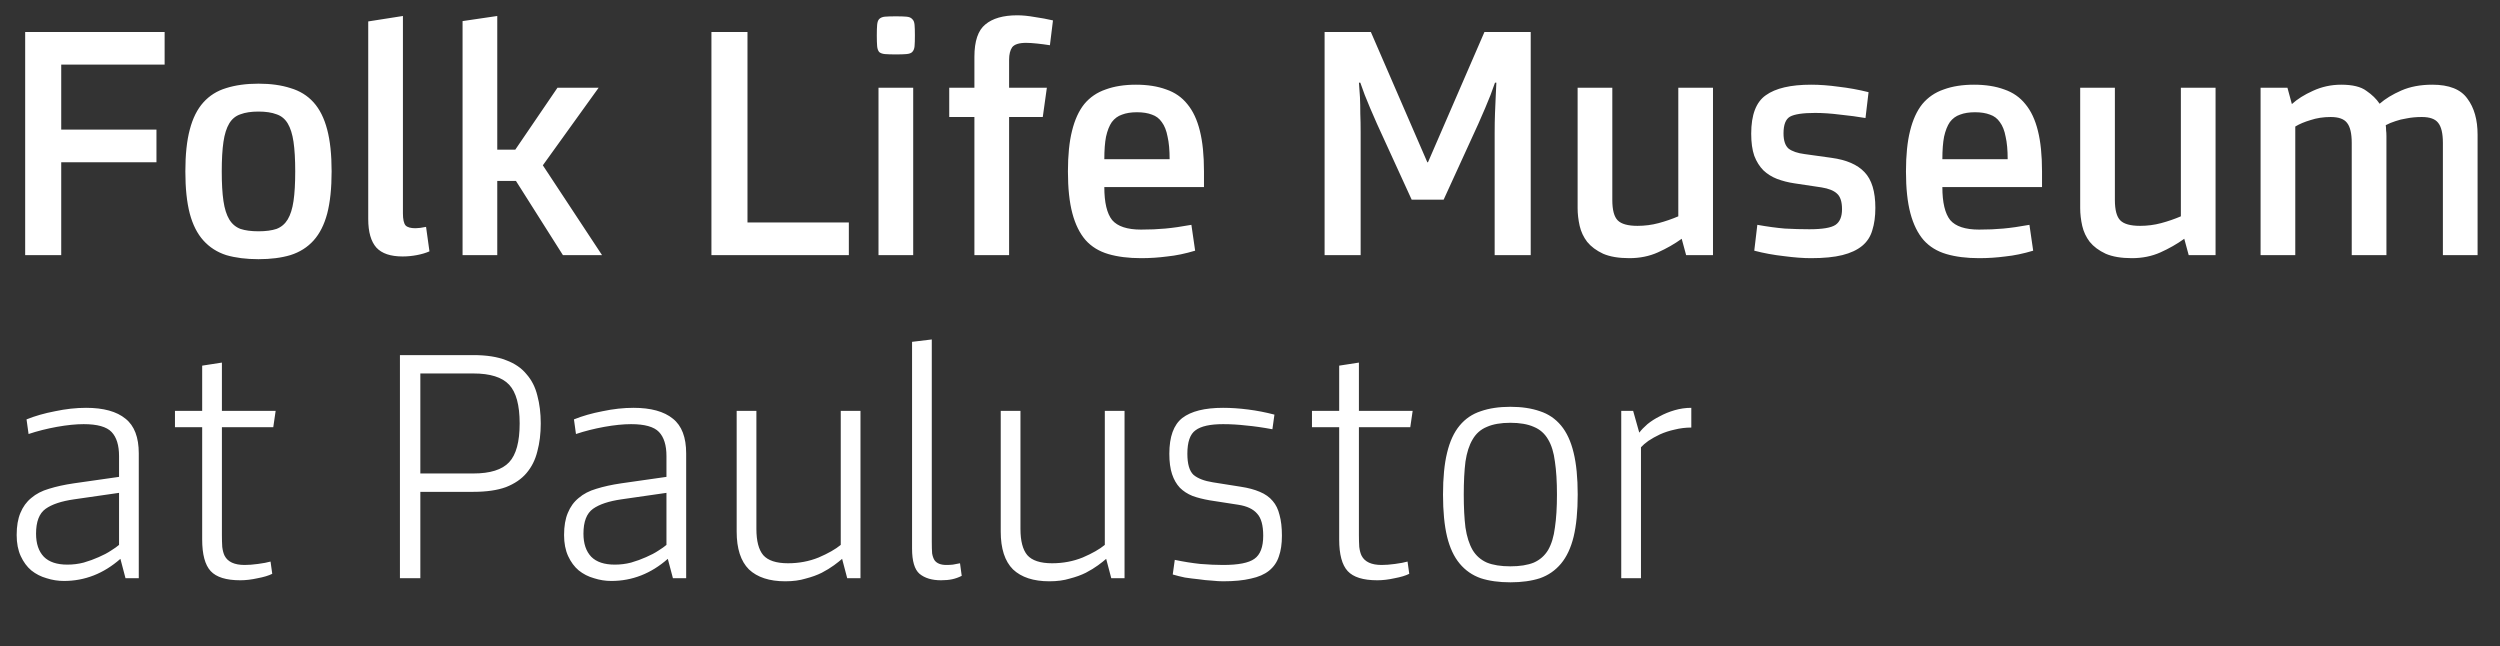
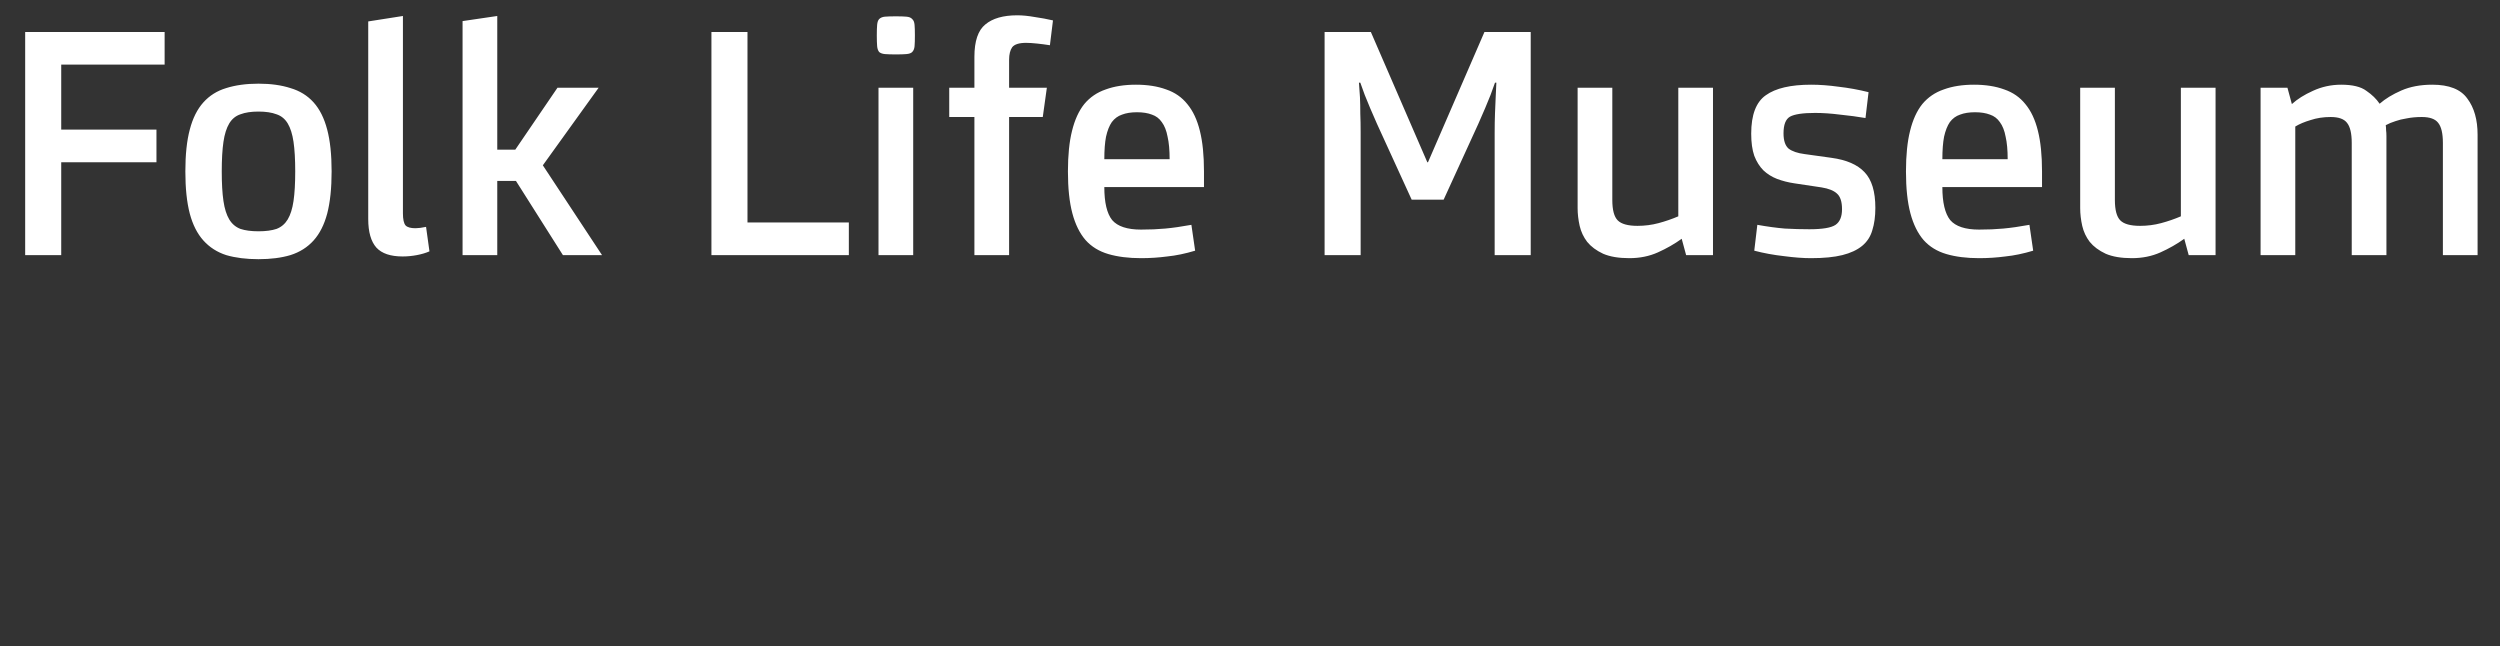
<svg xmlns="http://www.w3.org/2000/svg" width="147" height="38" viewBox="0 0 147 38" fill="none">
  <rect x="0" y="0" width="147" height="38" fill="#333333" stroke="none" />
  <path d="M9.68 3.8H3.6V7.62H9.2V9.54H3.6V15H1.48V1.88H9.68V3.8ZM15.199 4.92C15.919 4.92 16.545 5.007 17.079 5.18C17.625 5.34 18.079 5.62 18.439 6.02C18.799 6.42 19.065 6.953 19.239 7.62C19.412 8.273 19.499 9.093 19.499 10.08C19.499 11.067 19.412 11.893 19.239 12.56C19.065 13.213 18.799 13.74 18.439 14.14C18.079 14.54 17.625 14.827 17.079 15C16.545 15.16 15.919 15.24 15.199 15.24C14.479 15.24 13.845 15.16 13.299 15C12.765 14.827 12.319 14.54 11.959 14.14C11.599 13.74 11.332 13.213 11.159 12.56C10.985 11.893 10.899 11.067 10.899 10.08C10.899 9.093 10.985 8.273 11.159 7.62C11.332 6.953 11.599 6.42 11.959 6.02C12.319 5.62 12.765 5.34 13.299 5.18C13.845 5.007 14.479 4.92 15.199 4.92ZM15.199 13.6C15.625 13.6 15.979 13.553 16.259 13.46C16.539 13.353 16.759 13.167 16.919 12.9C17.079 12.633 17.192 12.273 17.259 11.82C17.325 11.367 17.359 10.787 17.359 10.08C17.359 9.373 17.325 8.793 17.259 8.34C17.192 7.887 17.079 7.527 16.919 7.26C16.759 6.993 16.539 6.813 16.259 6.72C15.979 6.613 15.625 6.56 15.199 6.56C14.772 6.56 14.419 6.613 14.139 6.72C13.859 6.813 13.639 6.993 13.479 7.26C13.319 7.527 13.205 7.887 13.139 8.34C13.072 8.793 13.039 9.373 13.039 10.08C13.039 10.787 13.072 11.367 13.139 11.82C13.205 12.273 13.319 12.633 13.479 12.9C13.639 13.167 13.859 13.353 14.139 13.46C14.419 13.553 14.772 13.6 15.199 13.6ZM23.692 12.54C23.692 12.9 23.745 13.14 23.852 13.26C23.959 13.367 24.152 13.42 24.432 13.42C24.592 13.42 24.799 13.393 25.052 13.34L25.252 14.78C25.039 14.873 24.792 14.947 24.512 15C24.232 15.053 23.952 15.08 23.672 15.08C22.965 15.08 22.452 14.907 22.132 14.56C21.812 14.2 21.652 13.64 21.652 12.88V1.26L23.692 0.94V12.54ZM33.099 15L30.339 10.64H29.239V15H27.199V1.24L29.239 0.94V8.8H30.299L32.779 5.16H35.199L31.919 9.72L35.399 15H33.099ZM43.952 1.88V13.08H49.912V15H41.832V1.88H43.952ZM53.696 15H51.656V5.16H53.696V15ZM52.676 0.96C52.943 0.96 53.15 0.967 53.296 0.98C53.456 0.993 53.57 1.04 53.636 1.12C53.716 1.187 53.763 1.3 53.776 1.46C53.79 1.607 53.796 1.813 53.796 2.08C53.796 2.347 53.79 2.56 53.776 2.72C53.763 2.867 53.716 2.98 53.636 3.06C53.57 3.127 53.456 3.167 53.296 3.18C53.15 3.193 52.943 3.2 52.676 3.2C52.41 3.2 52.196 3.193 52.036 3.18C51.89 3.167 51.776 3.127 51.696 3.06C51.63 2.98 51.59 2.867 51.576 2.72C51.563 2.56 51.556 2.347 51.556 2.08C51.556 1.813 51.563 1.607 51.576 1.46C51.59 1.3 51.63 1.187 51.696 1.12C51.776 1.04 51.89 0.993 52.036 0.98C52.196 0.967 52.41 0.96 52.676 0.96ZM59.335 5.16H61.555L61.315 6.88H59.335V15H57.295V6.88H55.815V5.16H57.295V3.34C57.295 2.42 57.509 1.787 57.935 1.44C58.362 1.08 58.989 0.9 59.815 0.9C60.122 0.9 60.462 0.933 60.835 1C61.209 1.053 61.569 1.12 61.915 1.2L61.735 2.66C61.482 2.62 61.229 2.587 60.975 2.56C60.722 2.533 60.509 2.52 60.335 2.52C59.922 2.52 59.649 2.607 59.515 2.78C59.395 2.953 59.335 3.2 59.335 3.52V5.16ZM70.794 11H64.934C64.934 11.907 65.087 12.553 65.394 12.94C65.714 13.313 66.281 13.5 67.094 13.5C67.614 13.5 68.087 13.48 68.514 13.44C68.954 13.4 69.467 13.327 70.054 13.22L70.274 14.74C69.701 14.913 69.154 15.027 68.634 15.08C68.127 15.147 67.614 15.18 67.094 15.18C66.361 15.18 65.721 15.1 65.174 14.94C64.627 14.78 64.181 14.507 63.834 14.12C63.487 13.72 63.227 13.193 63.054 12.54C62.881 11.887 62.794 11.067 62.794 10.08C62.794 9.133 62.874 8.34 63.034 7.7C63.194 7.047 63.434 6.52 63.754 6.12C64.087 5.72 64.507 5.433 65.014 5.26C65.521 5.073 66.114 4.98 66.794 4.98C67.474 4.98 68.067 5.073 68.574 5.26C69.081 5.433 69.494 5.72 69.814 6.12C70.147 6.52 70.394 7.047 70.554 7.7C70.714 8.34 70.794 9.133 70.794 10.08V11ZM68.774 9.36C68.774 8.827 68.734 8.387 68.654 8.04C68.587 7.68 68.474 7.393 68.314 7.18C68.167 6.967 67.974 6.82 67.734 6.74C67.494 6.647 67.201 6.6 66.854 6.6C66.507 6.6 66.214 6.647 65.974 6.74C65.734 6.82 65.534 6.967 65.374 7.18C65.227 7.393 65.114 7.68 65.034 8.04C64.967 8.387 64.934 8.827 64.934 9.36H68.774ZM87.286 1.88H90.006V15H87.886V7.8C87.886 7.387 87.893 7.007 87.906 6.66C87.92 6.3 87.933 5.987 87.946 5.72C87.96 5.413 87.973 5.127 87.986 4.86H87.906C87.826 5.087 87.74 5.327 87.646 5.58C87.553 5.82 87.446 6.08 87.326 6.36C87.206 6.64 87.073 6.947 86.926 7.28L84.886 11.74H83.006L80.966 7.28C80.82 6.947 80.686 6.64 80.566 6.36C80.446 6.067 80.34 5.807 80.246 5.58C80.153 5.327 80.066 5.087 79.986 4.86H79.906C79.92 5.127 79.94 5.413 79.966 5.72C79.98 6.013 79.986 6.333 79.986 6.68C80 7.013 80.006 7.387 80.006 7.8V15H77.886V1.88H80.606L83.926 9.54H83.966L87.286 1.88ZM95.804 15.18C95.178 15.18 94.664 15.093 94.264 14.92C93.864 14.733 93.551 14.5 93.324 14.22C93.111 13.94 92.964 13.627 92.884 13.28C92.804 12.92 92.764 12.573 92.764 12.24V5.16H94.804V11.76C94.804 12.347 94.911 12.747 95.124 12.96C95.338 13.173 95.724 13.28 96.284 13.28C96.711 13.28 97.124 13.227 97.524 13.12C97.924 13.013 98.311 12.88 98.684 12.72V5.16H100.724V15H99.144L98.884 14.04C98.458 14.347 97.991 14.613 97.484 14.84C96.978 15.067 96.418 15.18 95.804 15.18ZM107.691 9.28C108.571 9.4 109.217 9.68 109.631 10.12C110.057 10.56 110.271 11.26 110.271 12.22C110.271 12.727 110.211 13.167 110.091 13.54C109.984 13.913 109.784 14.22 109.491 14.46C109.197 14.7 108.811 14.88 108.331 15C107.851 15.12 107.237 15.18 106.491 15.18C106.024 15.18 105.491 15.14 104.891 15.06C104.291 14.993 103.711 14.887 103.151 14.74L103.331 13.22C103.931 13.327 104.471 13.4 104.951 13.44C105.444 13.467 105.924 13.48 106.391 13.48C107.164 13.48 107.677 13.393 107.931 13.22C108.184 13.047 108.311 12.74 108.311 12.3C108.311 11.86 108.211 11.553 108.011 11.38C107.824 11.207 107.524 11.087 107.111 11.02L105.511 10.78C105.151 10.727 104.811 10.64 104.491 10.52C104.184 10.4 103.917 10.233 103.691 10.02C103.464 9.793 103.284 9.507 103.151 9.16C103.031 8.813 102.971 8.38 102.971 7.86C102.971 6.753 103.257 6 103.831 5.6C104.404 5.187 105.291 4.98 106.491 4.98C106.997 4.98 107.537 5.02 108.111 5.1C108.697 5.167 109.284 5.273 109.871 5.42L109.691 6.94C109.224 6.86 108.724 6.793 108.191 6.74C107.671 6.673 107.184 6.64 106.731 6.64C106.011 6.64 105.517 6.713 105.251 6.86C104.997 7.007 104.871 7.333 104.871 7.84C104.871 8.267 104.971 8.567 105.171 8.74C105.384 8.9 105.697 9.007 106.111 9.06L107.691 9.28ZM120.071 11H114.211C114.211 11.907 114.365 12.553 114.671 12.94C114.991 13.313 115.558 13.5 116.371 13.5C116.891 13.5 117.365 13.48 117.791 13.44C118.231 13.4 118.745 13.327 119.331 13.22L119.551 14.74C118.978 14.913 118.431 15.027 117.911 15.08C117.405 15.147 116.891 15.18 116.371 15.18C115.638 15.18 114.998 15.1 114.451 14.94C113.905 14.78 113.458 14.507 113.111 14.12C112.765 13.72 112.505 13.193 112.331 12.54C112.158 11.887 112.071 11.067 112.071 10.08C112.071 9.133 112.151 8.34 112.311 7.7C112.471 7.047 112.711 6.52 113.031 6.12C113.365 5.72 113.785 5.433 114.291 5.26C114.798 5.073 115.391 4.98 116.071 4.98C116.751 4.98 117.345 5.073 117.851 5.26C118.358 5.433 118.771 5.72 119.091 6.12C119.425 6.52 119.671 7.047 119.831 7.7C119.991 8.34 120.071 9.133 120.071 10.08V11ZM118.051 9.36C118.051 8.827 118.011 8.387 117.931 8.04C117.865 7.68 117.751 7.393 117.591 7.18C117.445 6.967 117.251 6.82 117.011 6.74C116.771 6.647 116.478 6.6 116.131 6.6C115.785 6.6 115.491 6.647 115.251 6.74C115.011 6.82 114.811 6.967 114.651 7.18C114.505 7.393 114.391 7.68 114.311 8.04C114.245 8.387 114.211 8.827 114.211 9.36H118.051ZM125.355 15.18C124.728 15.18 124.215 15.093 123.815 14.92C123.415 14.733 123.102 14.5 122.875 14.22C122.662 13.94 122.515 13.627 122.435 13.28C122.355 12.92 122.315 12.573 122.315 12.24V5.16H124.355V11.76C124.355 12.347 124.462 12.747 124.675 12.96C124.888 13.173 125.275 13.28 125.835 13.28C126.262 13.28 126.675 13.227 127.075 13.12C127.475 13.013 127.862 12.88 128.235 12.72V5.16H130.275V15H128.695L128.435 14.04C128.008 14.347 127.542 14.613 127.035 14.84C126.528 15.067 125.968 15.18 125.355 15.18ZM139.922 6.1C140.255 5.807 140.682 5.547 141.202 5.32C141.722 5.093 142.328 4.98 143.022 4.98C144.008 4.98 144.695 5.253 145.082 5.8C145.482 6.333 145.682 7.04 145.682 7.92V15H143.642V8.4C143.642 7.84 143.548 7.447 143.362 7.22C143.188 6.993 142.868 6.88 142.402 6.88C142.082 6.88 141.788 6.907 141.522 6.96C141.268 7 141.048 7.053 140.862 7.12C140.648 7.187 140.455 7.267 140.282 7.36C140.295 7.453 140.302 7.553 140.302 7.66C140.315 7.753 140.322 7.867 140.322 8V15H138.282V8.4C138.282 7.84 138.188 7.447 138.002 7.22C137.828 6.993 137.508 6.88 137.042 6.88C136.615 6.88 136.222 6.94 135.862 7.06C135.502 7.167 135.202 7.293 134.962 7.44V15H132.922V5.16H134.502L134.762 6.12C135.082 5.827 135.495 5.567 136.002 5.34C136.522 5.1 137.075 4.98 137.662 4.98C138.328 4.98 138.822 5.1 139.142 5.34C139.475 5.567 139.735 5.82 139.922 6.1Z" fill="white" />
-   <path d="M8.16 34H7.38L7.08 32.86C6.093 33.727 4.987 34.16 3.76 34.16C3.413 34.16 3.073 34.107 2.74 34C2.407 33.907 2.107 33.753 1.84 33.54C1.587 33.327 1.38 33.047 1.22 32.7C1.06 32.353 0.98 31.94 0.98 31.46C0.98 30.94 1.053 30.507 1.2 30.16C1.347 29.8 1.56 29.507 1.84 29.28C2.12 29.04 2.467 28.86 2.88 28.74C3.307 28.607 3.793 28.5 4.34 28.42L7 28.04V26.82C7 26.18 6.853 25.707 6.56 25.4C6.267 25.093 5.72 24.94 4.92 24.94C4.467 24.94 3.94 24.993 3.34 25.1C2.753 25.207 2.2 25.347 1.68 25.52L1.56 24.66C2.053 24.46 2.613 24.3 3.24 24.18C3.867 24.047 4.473 23.98 5.06 23.98C6.087 23.98 6.86 24.193 7.38 24.62C7.9 25.033 8.16 25.713 8.16 26.66V34ZM7 28.98L4.36 29.36C3.613 29.467 3.053 29.653 2.68 29.92C2.307 30.187 2.12 30.673 2.12 31.38C2.12 31.967 2.273 32.42 2.58 32.74C2.887 33.047 3.347 33.2 3.96 33.2C4.293 33.2 4.613 33.16 4.92 33.08C5.24 32.987 5.533 32.88 5.8 32.76C6.08 32.64 6.32 32.513 6.52 32.38C6.733 32.247 6.893 32.133 7 32.04V28.98ZM13.048 31.46C13.048 31.713 13.055 31.947 13.068 32.16C13.095 32.373 13.142 32.547 13.208 32.68C13.395 33.04 13.788 33.22 14.388 33.22C14.615 33.22 14.875 33.2 15.168 33.16C15.475 33.12 15.722 33.073 15.908 33.02L16.008 33.74C15.795 33.847 15.508 33.933 15.148 34C14.788 34.08 14.448 34.12 14.128 34.12C13.302 34.12 12.722 33.94 12.388 33.58C12.055 33.22 11.888 32.6 11.888 31.72V25.12H10.288V24.16H11.888V21.5L13.048 21.32V24.16H16.208L16.068 25.12H13.048V31.46ZM27.836 20.88C28.609 20.88 29.249 20.98 29.756 21.18C30.263 21.367 30.663 21.64 30.956 22C31.263 22.347 31.476 22.767 31.596 23.26C31.729 23.753 31.796 24.3 31.796 24.9C31.796 25.5 31.729 26.047 31.596 26.54C31.476 27.033 31.263 27.46 30.956 27.82C30.663 28.167 30.263 28.44 29.756 28.64C29.249 28.827 28.609 28.92 27.836 28.92H24.716V34H23.516V20.88H27.836ZM27.836 27.84C28.823 27.84 29.523 27.62 29.936 27.18C30.349 26.74 30.556 25.98 30.556 24.9C30.556 23.82 30.349 23.06 29.936 22.62C29.523 22.18 28.823 21.96 27.836 21.96H24.716V27.84H27.836ZM40.347 34H39.568L39.267 32.86C38.281 33.727 37.174 34.16 35.947 34.16C35.601 34.16 35.261 34.107 34.928 34C34.594 33.907 34.294 33.753 34.028 33.54C33.774 33.327 33.568 33.047 33.407 32.7C33.248 32.353 33.167 31.94 33.167 31.46C33.167 30.94 33.241 30.507 33.388 30.16C33.534 29.8 33.748 29.507 34.028 29.28C34.307 29.04 34.654 28.86 35.068 28.74C35.494 28.607 35.981 28.5 36.528 28.42L39.188 28.04V26.82C39.188 26.18 39.041 25.707 38.748 25.4C38.454 25.093 37.907 24.94 37.108 24.94C36.654 24.94 36.127 24.993 35.528 25.1C34.941 25.207 34.388 25.347 33.867 25.52L33.748 24.66C34.241 24.46 34.801 24.3 35.428 24.18C36.054 24.047 36.661 23.98 37.248 23.98C38.274 23.98 39.047 24.193 39.568 24.62C40.087 25.033 40.347 25.713 40.347 26.66V34ZM39.188 28.98L36.547 29.36C35.801 29.467 35.241 29.653 34.867 29.92C34.494 30.187 34.307 30.673 34.307 31.38C34.307 31.967 34.461 32.42 34.767 32.74C35.074 33.047 35.534 33.2 36.148 33.2C36.481 33.2 36.801 33.16 37.108 33.08C37.428 32.987 37.721 32.88 37.987 32.76C38.267 32.64 38.508 32.513 38.708 32.38C38.921 32.247 39.081 32.133 39.188 32.04V28.98ZM46.176 34.18C45.243 34.18 44.529 33.947 44.036 33.48C43.556 33 43.316 32.26 43.316 31.26V24.16H44.476V31.1C44.476 31.807 44.609 32.32 44.876 32.64C45.156 32.96 45.643 33.12 46.336 33.12C46.976 33.12 47.576 33.007 48.136 32.78C48.696 32.54 49.129 32.293 49.436 32.04V24.16H50.596V34H49.816L49.516 32.86C49.396 32.967 49.236 33.093 49.036 33.24C48.836 33.387 48.596 33.533 48.316 33.68C48.049 33.813 47.736 33.927 47.376 34.02C47.029 34.127 46.629 34.18 46.176 34.18ZM54.789 31.86C54.789 32.14 54.796 32.367 54.809 32.54C54.836 32.7 54.883 32.833 54.949 32.94C55.083 33.127 55.316 33.22 55.649 33.22C55.783 33.22 55.909 33.213 56.029 33.2C56.163 33.173 56.303 33.147 56.449 33.12L56.549 33.86C56.363 33.953 56.176 34.02 55.989 34.06C55.803 34.1 55.583 34.12 55.329 34.12C54.796 34.12 54.376 33.993 54.069 33.74C53.776 33.487 53.629 32.993 53.629 32.26V20.1L54.789 19.96V31.86ZM61.703 34.18C60.77 34.18 60.057 33.947 59.563 33.48C59.083 33 58.843 32.26 58.843 31.26V24.16H60.003V31.1C60.003 31.807 60.137 32.32 60.403 32.64C60.683 32.96 61.17 33.12 61.863 33.12C62.503 33.12 63.103 33.007 63.663 32.78C64.223 32.54 64.657 32.293 64.963 32.04V24.16H66.123V34H65.343L65.043 32.86C64.923 32.967 64.763 33.093 64.563 33.24C64.363 33.387 64.123 33.533 63.843 33.68C63.577 33.813 63.263 33.927 62.903 34.02C62.557 34.127 62.157 34.18 61.703 34.18ZM69.817 26.68C69.817 27.28 69.937 27.693 70.177 27.92C70.43 28.133 70.81 28.28 71.317 28.36L72.957 28.62C73.397 28.687 73.77 28.787 74.077 28.92C74.397 29.053 74.65 29.233 74.837 29.46C75.023 29.673 75.157 29.947 75.237 30.28C75.33 30.613 75.377 31.02 75.377 31.5C75.377 31.98 75.317 32.387 75.197 32.72C75.09 33.053 74.897 33.333 74.617 33.56C74.35 33.773 73.997 33.927 73.557 34.02C73.117 34.127 72.57 34.18 71.917 34.18C71.73 34.18 71.51 34.167 71.257 34.14C71.003 34.127 70.743 34.1 70.477 34.06C70.21 34.033 69.943 34 69.677 33.96C69.423 33.907 69.183 33.847 68.957 33.78L69.077 32.92C69.583 33.027 70.083 33.107 70.577 33.16C71.07 33.2 71.517 33.22 71.917 33.22C72.81 33.22 73.423 33.1 73.757 32.86C74.103 32.62 74.277 32.167 74.277 31.5C74.277 30.887 74.157 30.453 73.917 30.2C73.69 29.933 73.323 29.76 72.817 29.68L71.137 29.42C70.75 29.353 70.41 29.267 70.117 29.16C69.823 29.04 69.577 28.88 69.377 28.68C69.177 28.467 69.023 28.2 68.917 27.88C68.81 27.56 68.757 27.16 68.757 26.68C68.757 25.68 69.01 24.98 69.517 24.58C70.037 24.18 70.837 23.98 71.917 23.98C72.383 23.98 72.877 24.013 73.397 24.08C73.917 24.147 74.43 24.247 74.937 24.38L74.817 25.24C74.243 25.133 73.73 25.06 73.277 25.02C72.823 24.967 72.37 24.94 71.917 24.94C71.157 24.94 70.617 25.06 70.297 25.3C69.977 25.527 69.817 25.987 69.817 26.68ZM79.904 31.46C79.904 31.713 79.911 31.947 79.924 32.16C79.951 32.373 79.997 32.547 80.064 32.68C80.251 33.04 80.644 33.22 81.244 33.22C81.471 33.22 81.731 33.2 82.024 33.16C82.331 33.12 82.577 33.073 82.764 33.02L82.864 33.74C82.651 33.847 82.364 33.933 82.004 34C81.644 34.08 81.304 34.12 80.984 34.12C80.157 34.12 79.577 33.94 79.244 33.58C78.911 33.22 78.744 32.6 78.744 31.72V25.12H77.144V24.16H78.744V21.5L79.904 21.32V24.16H83.064L82.924 25.12H79.904V31.46ZM88.809 23.92C89.475 23.92 90.055 24.007 90.549 24.18C91.042 24.34 91.455 24.62 91.789 25.02C92.122 25.42 92.369 25.953 92.529 26.62C92.689 27.273 92.769 28.093 92.769 29.08C92.769 30.067 92.689 30.893 92.529 31.56C92.369 32.213 92.122 32.74 91.789 33.14C91.455 33.54 91.042 33.827 90.549 34C90.055 34.16 89.475 34.24 88.809 34.24C88.142 34.24 87.562 34.16 87.069 34C86.575 33.827 86.162 33.54 85.829 33.14C85.495 32.74 85.249 32.213 85.089 31.56C84.929 30.893 84.849 30.067 84.849 29.08C84.849 28.093 84.929 27.273 85.089 26.62C85.249 25.953 85.495 25.42 85.829 25.02C86.162 24.62 86.575 24.34 87.069 24.18C87.562 24.007 88.142 23.92 88.809 23.92ZM88.809 33.3C89.369 33.3 89.829 33.227 90.189 33.08C90.549 32.92 90.829 32.673 91.029 32.34C91.229 31.993 91.362 31.553 91.429 31.02C91.509 30.487 91.549 29.84 91.549 29.08C91.549 28.32 91.509 27.673 91.429 27.14C91.362 26.607 91.229 26.173 91.029 25.84C90.829 25.493 90.549 25.247 90.189 25.1C89.829 24.94 89.369 24.86 88.809 24.86C88.249 24.86 87.789 24.94 87.429 25.1C87.069 25.247 86.789 25.493 86.589 25.84C86.389 26.173 86.249 26.607 86.169 27.14C86.102 27.673 86.069 28.32 86.069 29.08C86.069 29.84 86.102 30.487 86.169 31.02C86.249 31.553 86.389 31.993 86.589 32.34C86.789 32.673 87.069 32.92 87.429 33.08C87.789 33.227 88.249 33.3 88.809 33.3ZM99.449 25.14C99.115 25.14 98.789 25.18 98.469 25.26C98.162 25.327 97.875 25.42 97.609 25.54C97.355 25.66 97.129 25.787 96.929 25.92C96.742 26.053 96.595 26.18 96.489 26.3V34H95.329V24.16H96.029L96.389 25.44C96.509 25.28 96.669 25.113 96.869 24.94C97.082 24.767 97.322 24.613 97.589 24.48C97.855 24.333 98.149 24.213 98.469 24.12C98.789 24.027 99.115 23.98 99.449 23.98V25.14Z" fill="white" />
</svg>